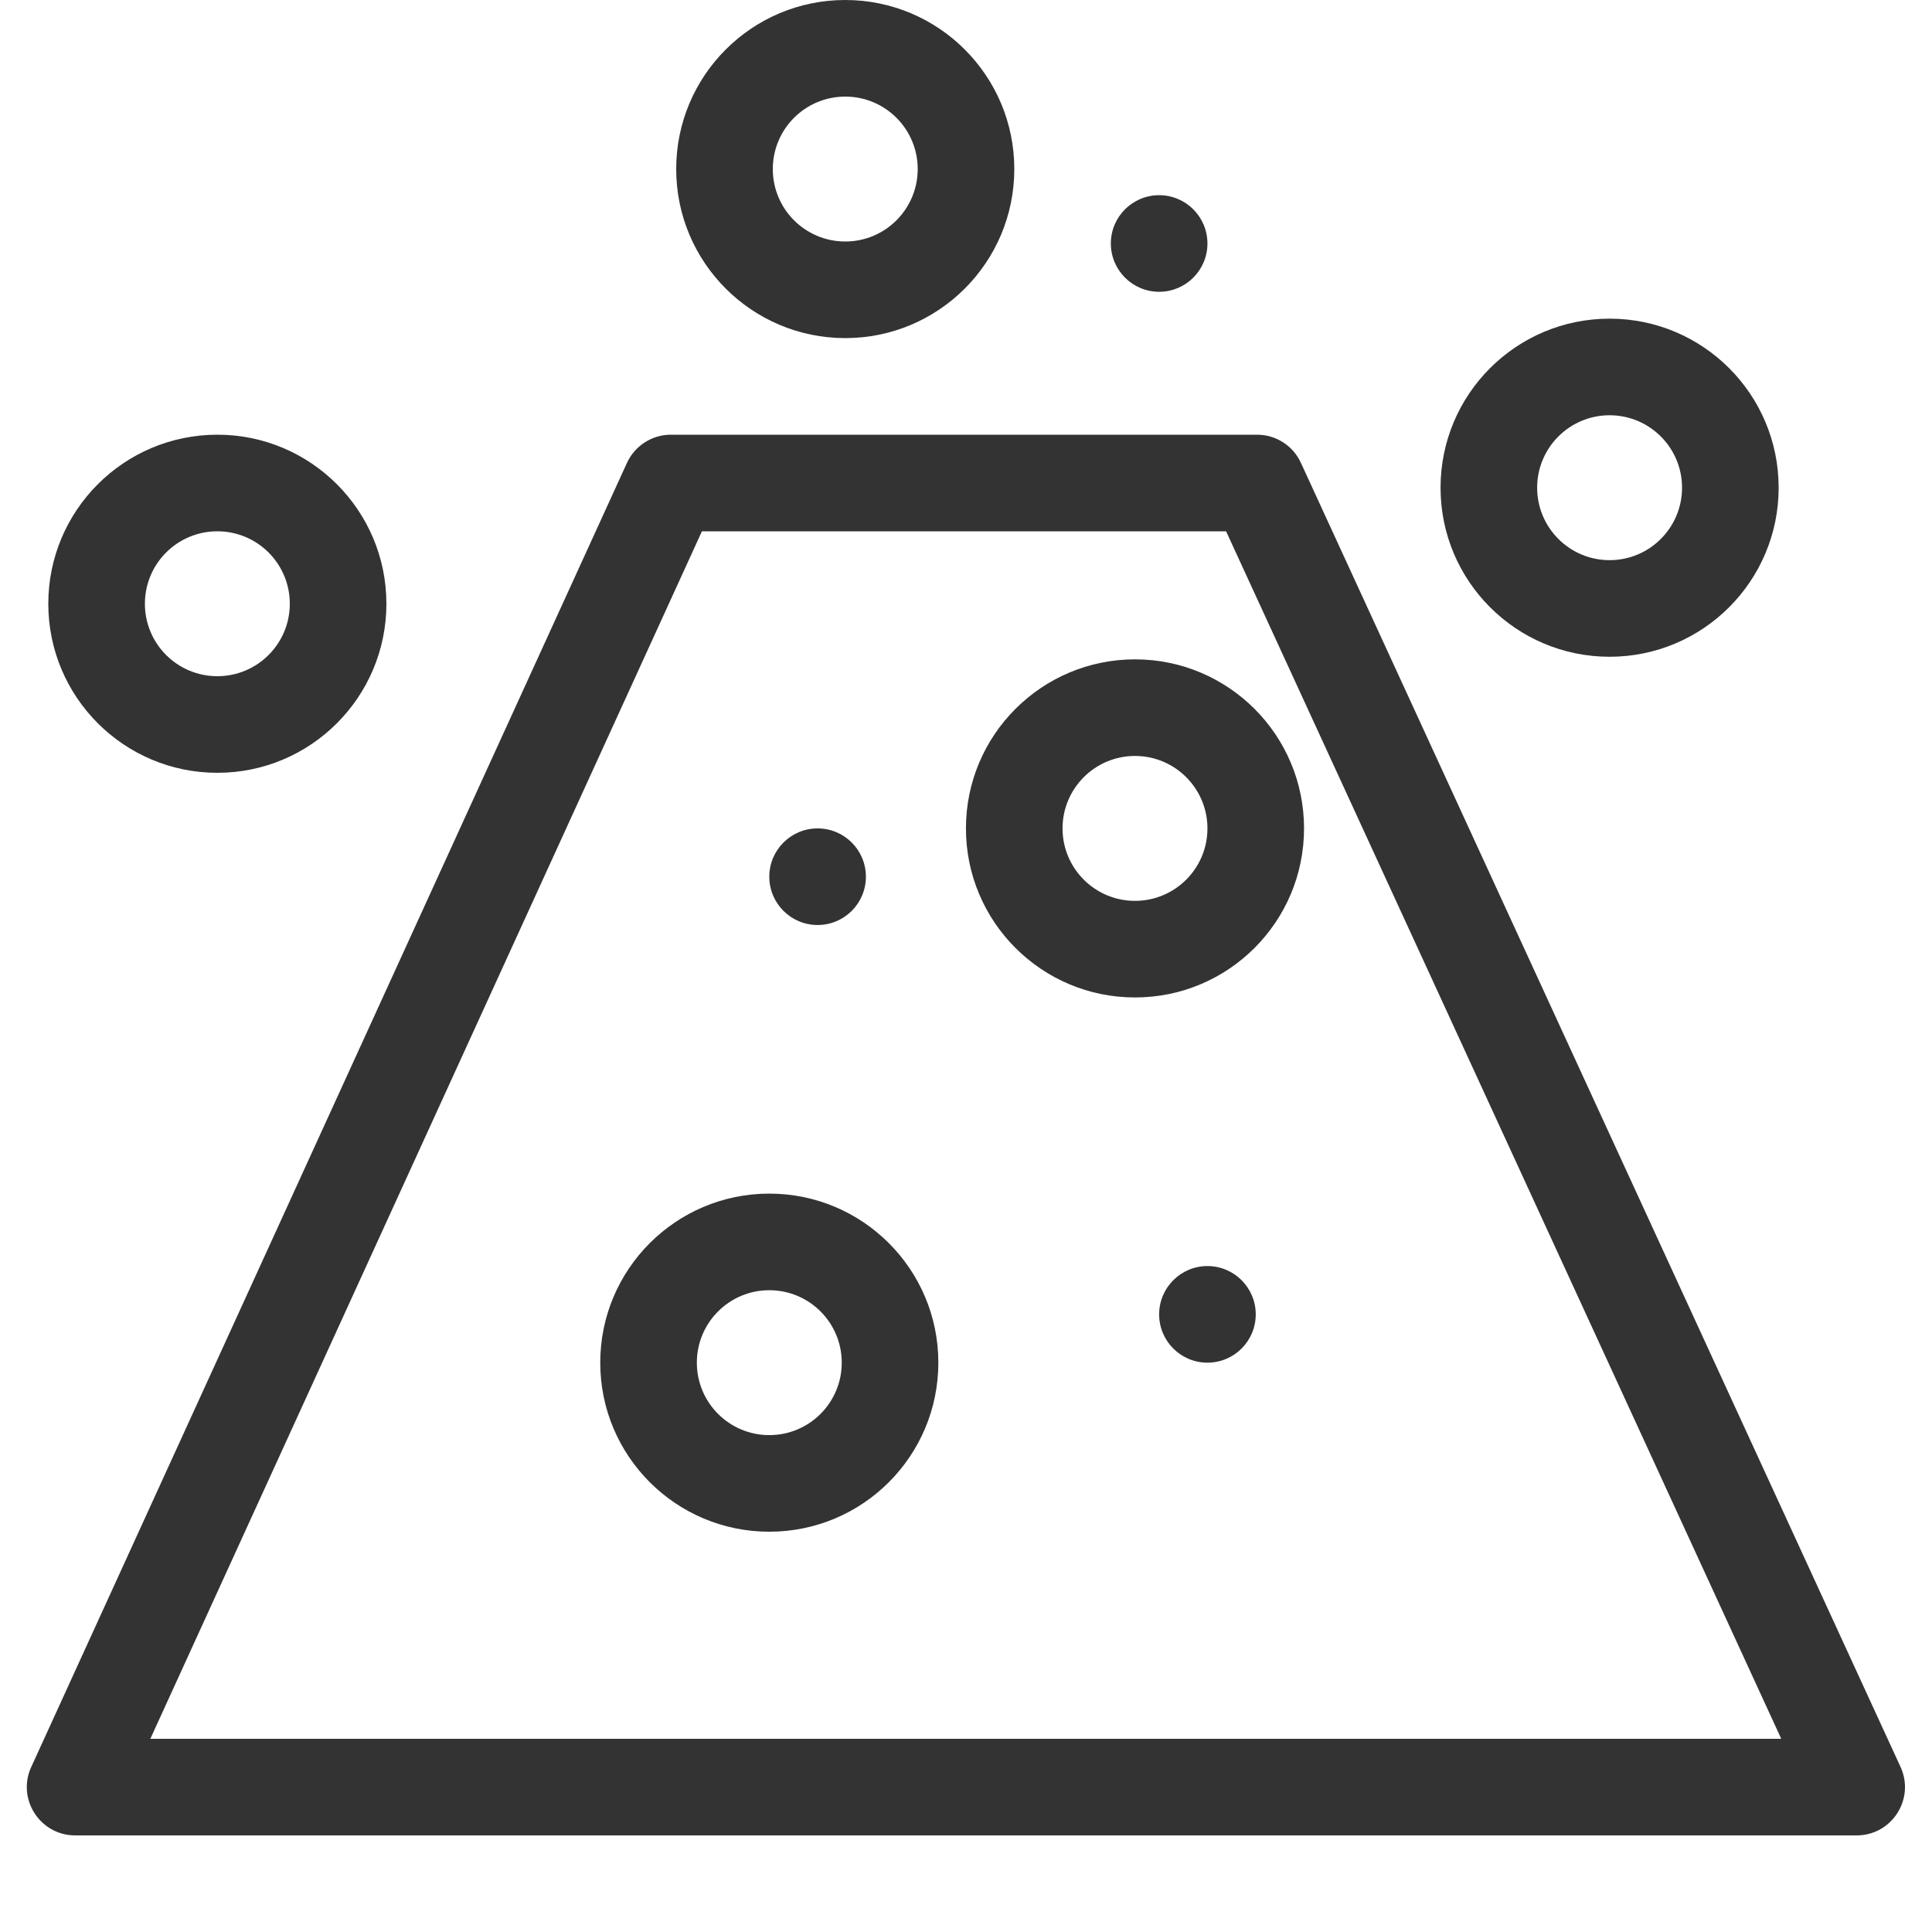
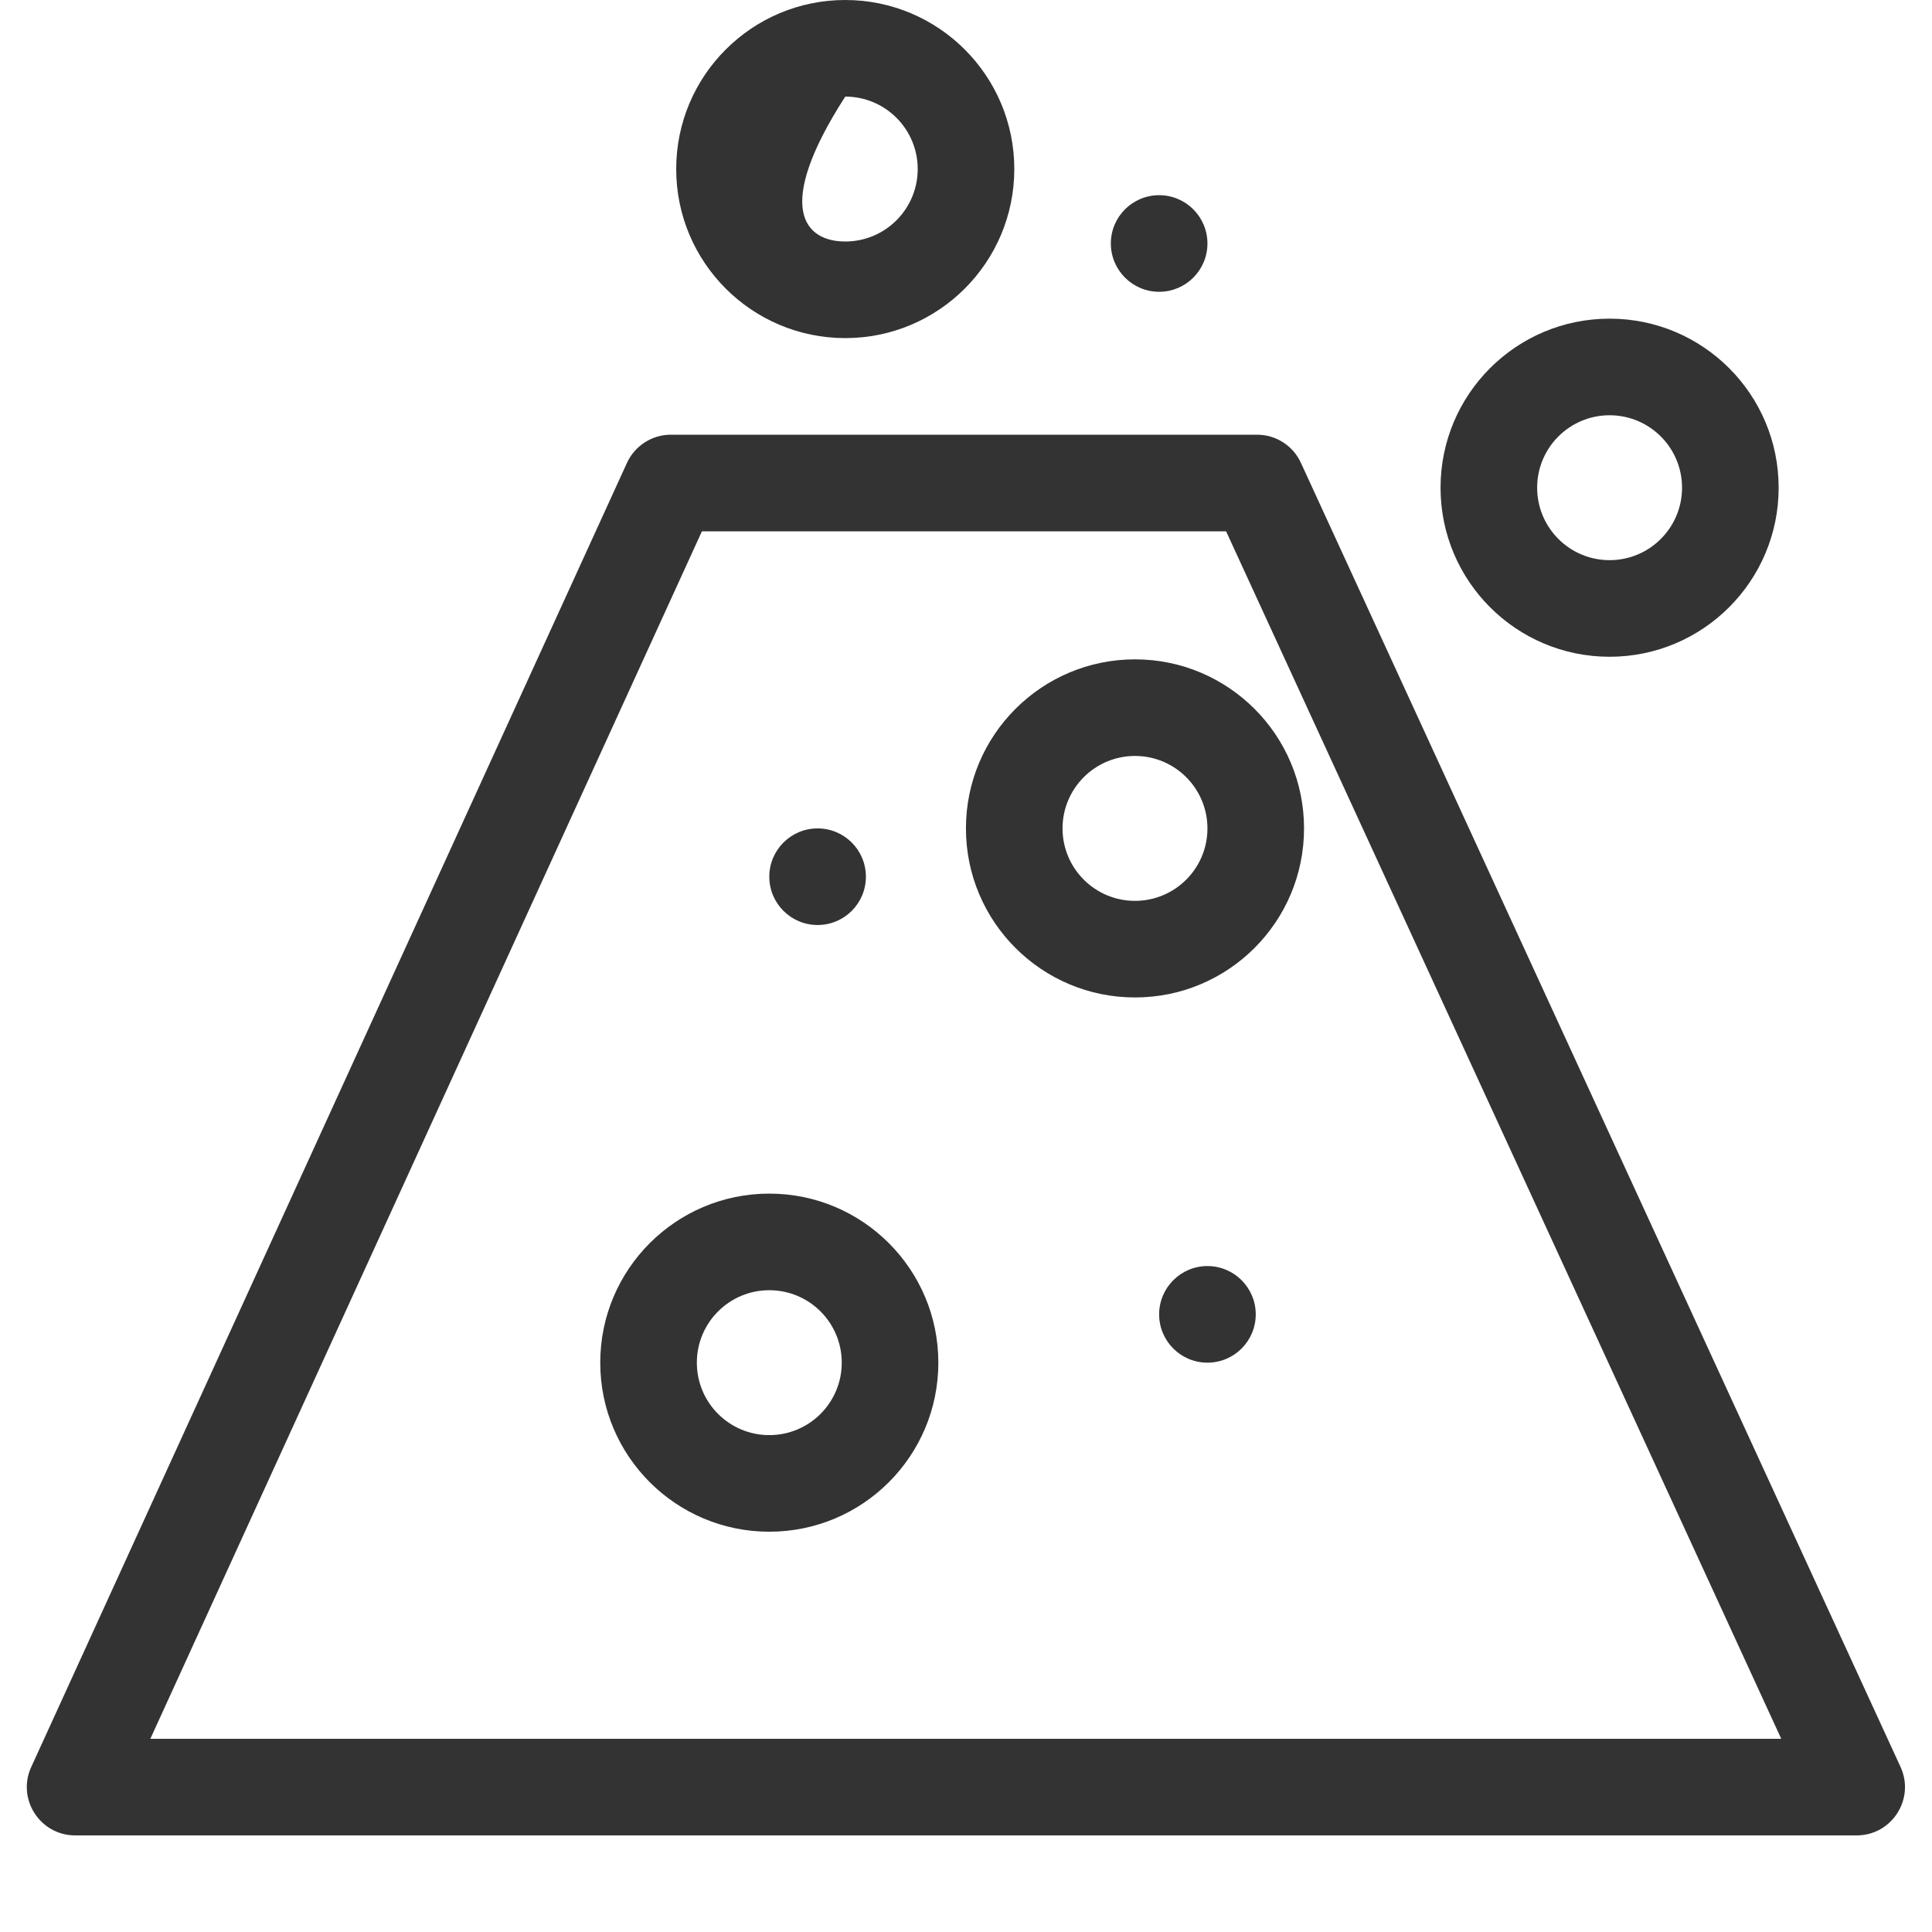
<svg xmlns="http://www.w3.org/2000/svg" width="32" height="32" viewBox="0 0 32 32" fill="none">
  <path fill-rule="evenodd" clip-rule="evenodd" d="M11.626 8.8L2.49 28.8H29.503L20.308 8.8H11.626ZM11.112 7.2C10.799 7.2 10.514 7.383 10.384 7.668L0.517 29.268C0.275 29.797 0.663 30.4 1.245 30.4H30.752C31.335 30.4 31.722 29.796 31.479 29.266L21.547 7.666C21.417 7.382 21.133 7.2 20.821 7.2H11.112Z" fill="#333333" />
  <path fill-rule="evenodd" clip-rule="evenodd" d="M15.542 22.57C15.542 24.117 14.289 25.37 12.742 25.37C11.196 25.37 9.942 24.117 9.942 22.57C9.942 21.024 11.196 19.77 12.742 19.77C14.289 19.77 15.542 21.024 15.542 22.57ZM12.742 23.77C13.405 23.77 13.942 23.233 13.942 22.57C13.942 21.907 13.405 21.37 12.742 21.37C12.079 21.37 11.542 21.907 11.542 22.57C11.542 23.233 12.079 23.77 12.742 23.77Z" fill="#333333" />
  <path fill-rule="evenodd" clip-rule="evenodd" d="M21.599 13.721C21.599 15.268 20.346 16.521 18.799 16.521C17.253 16.521 15.999 15.268 15.999 13.721C15.999 12.175 17.253 10.921 18.799 10.921C20.346 10.921 21.599 12.175 21.599 13.721ZM18.799 14.921C19.462 14.921 19.999 14.384 19.999 13.721C19.999 13.059 19.462 12.521 18.799 12.521C18.136 12.521 17.599 13.059 17.599 13.721C17.599 14.384 18.136 14.921 18.799 14.921Z" fill="#333333" />
  <path d="M14.342 14.521C14.342 14.963 13.984 15.321 13.542 15.321C13.1 15.321 12.742 14.963 12.742 14.521C12.742 14.079 13.1 13.721 13.542 13.721C13.984 13.721 14.342 14.079 14.342 14.521Z" fill="#333333" />
  <path d="M20.799 21.77C20.799 22.212 20.441 22.57 19.999 22.57C19.557 22.57 19.199 22.212 19.199 21.77C19.199 21.328 19.557 20.97 19.999 20.97C20.441 20.97 20.799 21.328 20.799 21.77Z" fill="#333333" />
  <path d="M19.999 4.033C19.999 4.474 19.641 4.833 19.199 4.833C18.757 4.833 18.399 4.474 18.399 4.033C18.399 3.591 18.757 3.233 19.199 3.233C19.641 3.233 19.999 3.591 19.999 4.033Z" fill="#333333" />
-   <path fill-rule="evenodd" clip-rule="evenodd" d="M6.4 10C6.4 11.546 5.146 12.8 3.6 12.8C2.054 12.8 0.8 11.546 0.8 10C0.8 8.454 2.054 7.2 3.6 7.2C5.146 7.2 6.4 8.454 6.4 10ZM3.6 11.2C4.263 11.2 4.8 10.663 4.8 10C4.8 9.337 4.263 8.8 3.6 8.8C2.937 8.8 2.4 9.337 2.4 10C2.4 10.663 2.937 11.2 3.6 11.2Z" fill="#333333" />
  <path fill-rule="evenodd" clip-rule="evenodd" d="M29.46 8.078C29.46 9.624 28.206 10.878 26.66 10.878C25.113 10.878 23.86 9.624 23.86 8.078C23.86 6.531 25.113 5.278 26.66 5.278C28.206 5.278 29.46 6.531 29.46 8.078ZM26.66 9.278C27.323 9.278 27.86 8.74 27.86 8.078C27.86 7.415 27.323 6.878 26.66 6.878C25.997 6.878 25.46 7.415 25.46 8.078C25.46 8.74 25.997 9.278 26.66 9.278Z" fill="#333333" />
-   <path fill-rule="evenodd" clip-rule="evenodd" d="M16.8 2.8C16.8 4.346 15.546 5.6 14 5.6C12.454 5.6 11.2 4.346 11.2 2.8C11.2 1.254 12.454 3.05176e-05 14 3.05176e-05C15.546 3.05176e-05 16.8 1.254 16.8 2.8ZM14 4C14.663 4 15.2 3.463 15.2 2.8C15.2 2.137 14.663 1.6 14 1.6C13.337 1.6 12.8 2.137 12.8 2.8C12.8 3.463 13.337 4 14 4Z" fill="#333333" />
+   <path fill-rule="evenodd" clip-rule="evenodd" d="M16.8 2.8C16.8 4.346 15.546 5.6 14 5.6C12.454 5.6 11.2 4.346 11.2 2.8C11.2 1.254 12.454 3.05176e-05 14 3.05176e-05C15.546 3.05176e-05 16.8 1.254 16.8 2.8ZM14 4C14.663 4 15.2 3.463 15.2 2.8C15.2 2.137 14.663 1.6 14 1.6C12.8 3.463 13.337 4 14 4Z" fill="#333333" />
</svg>